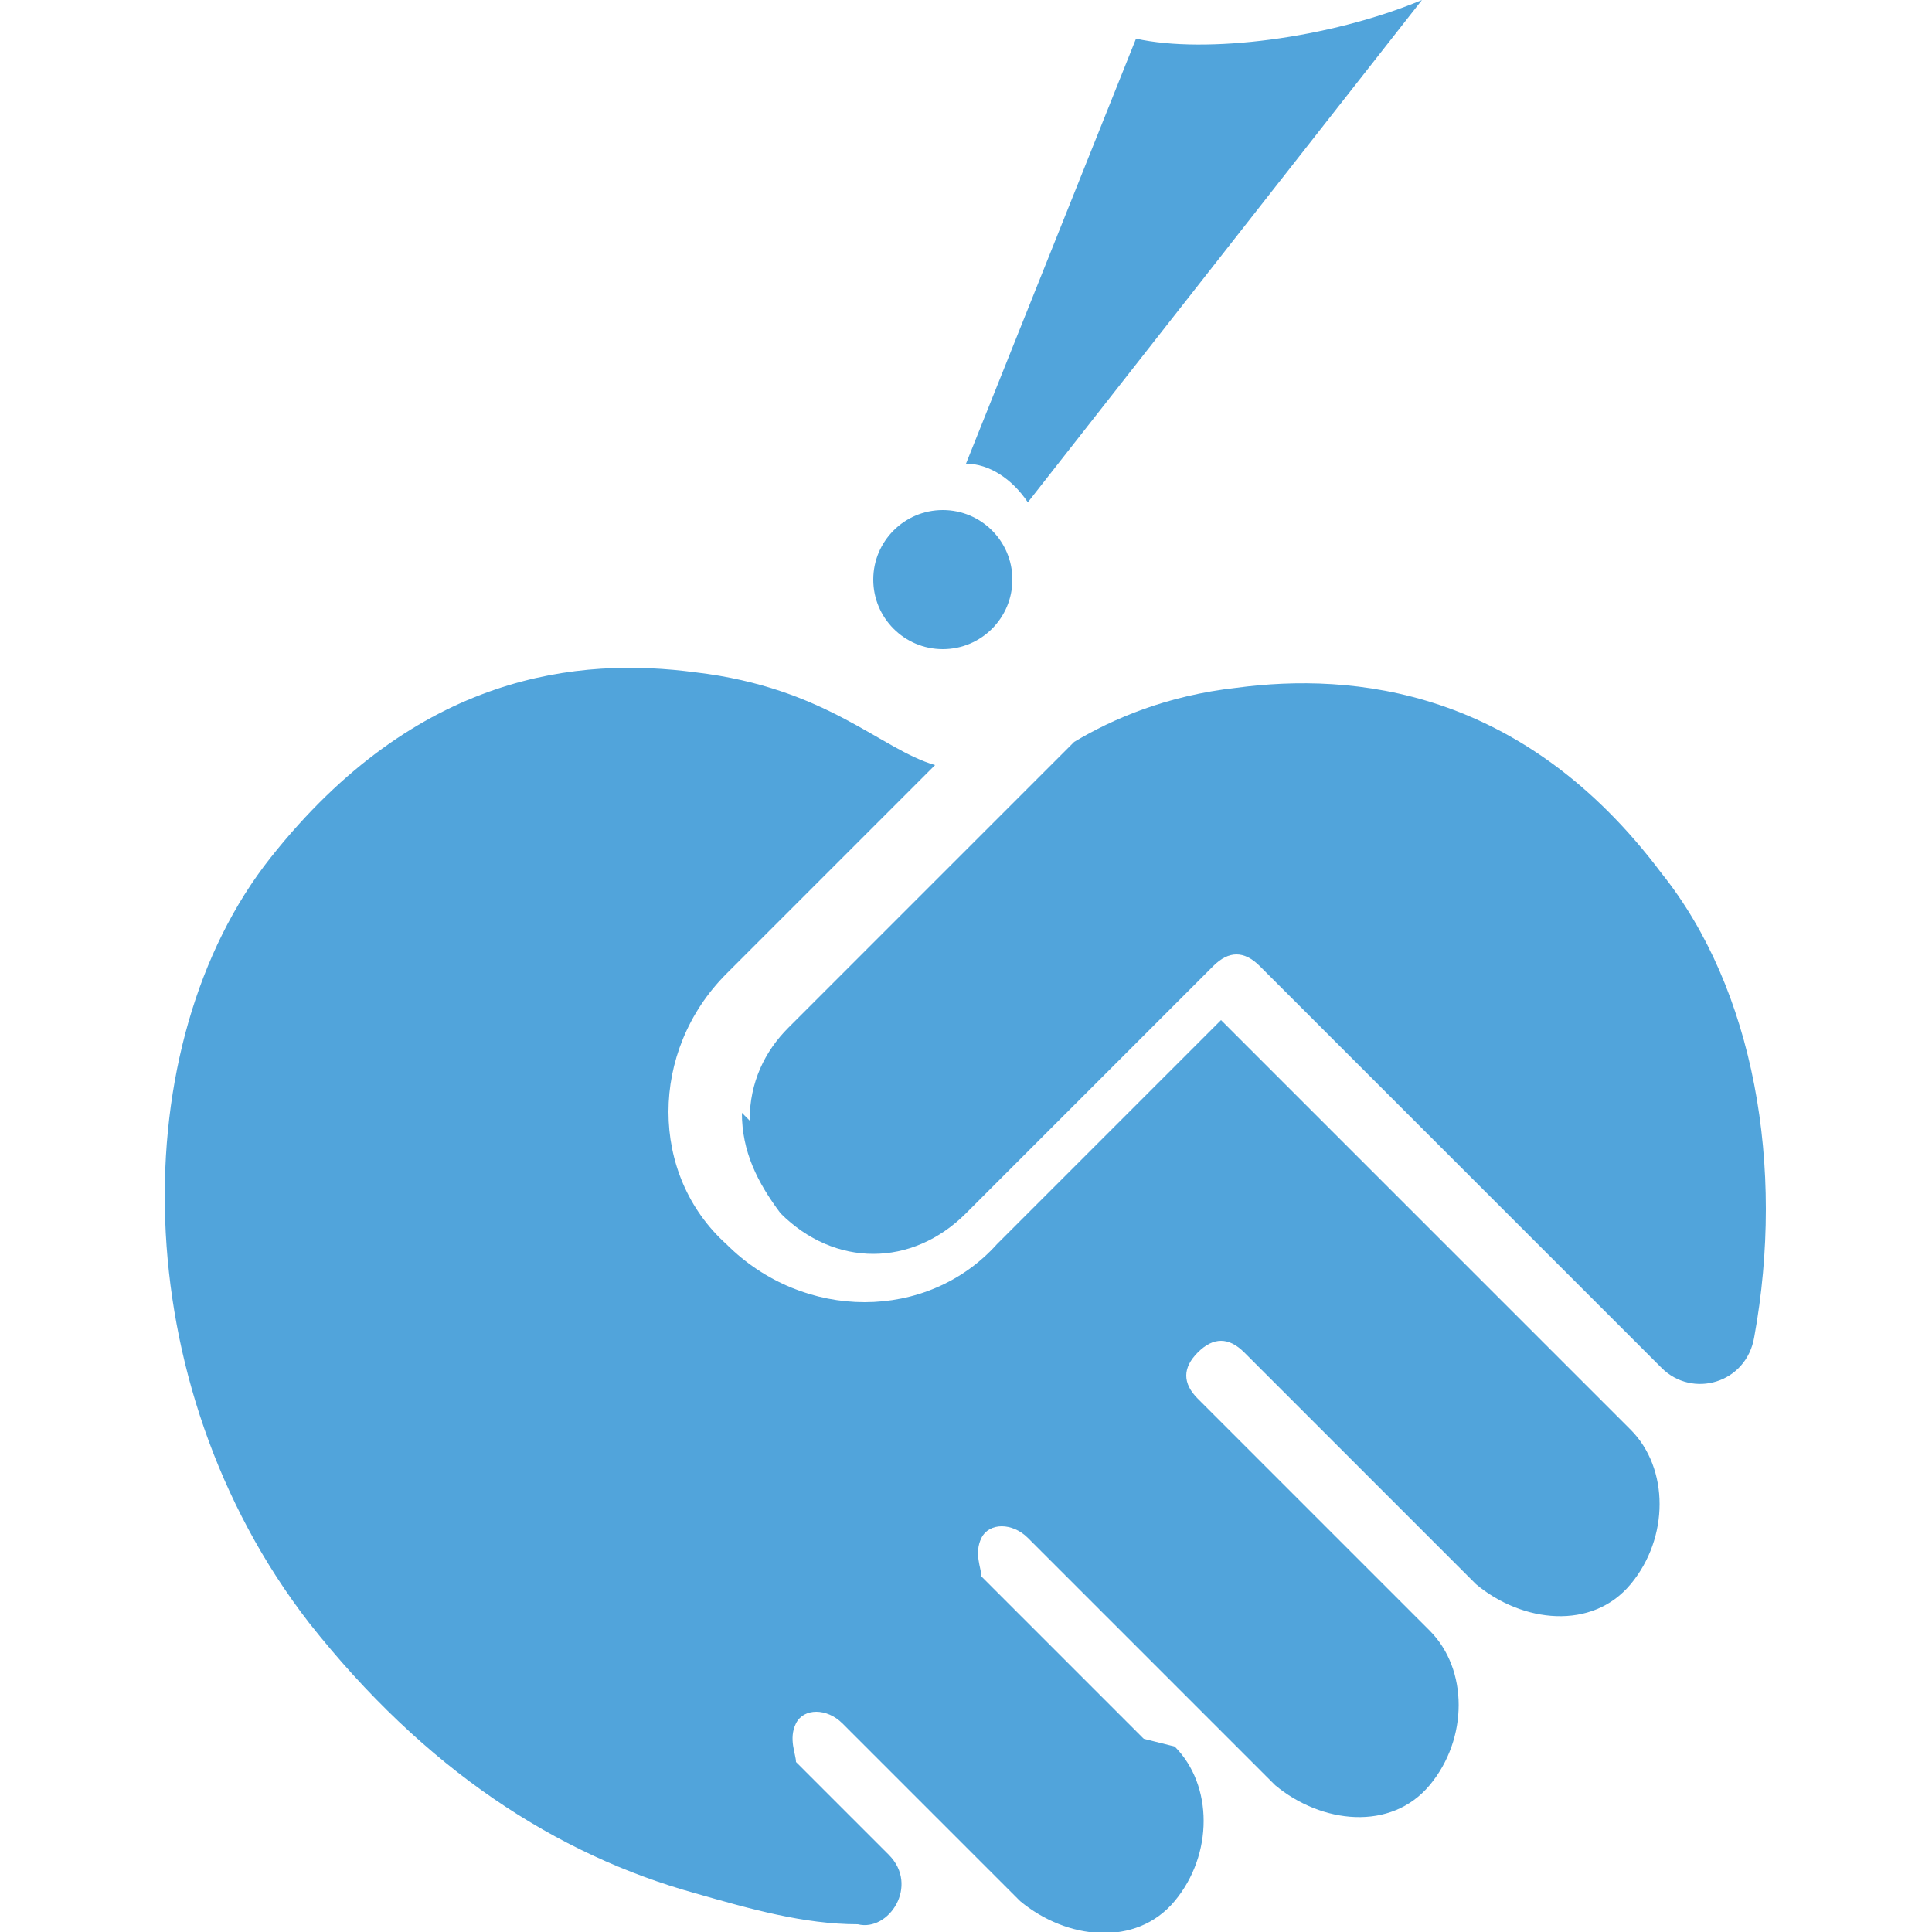
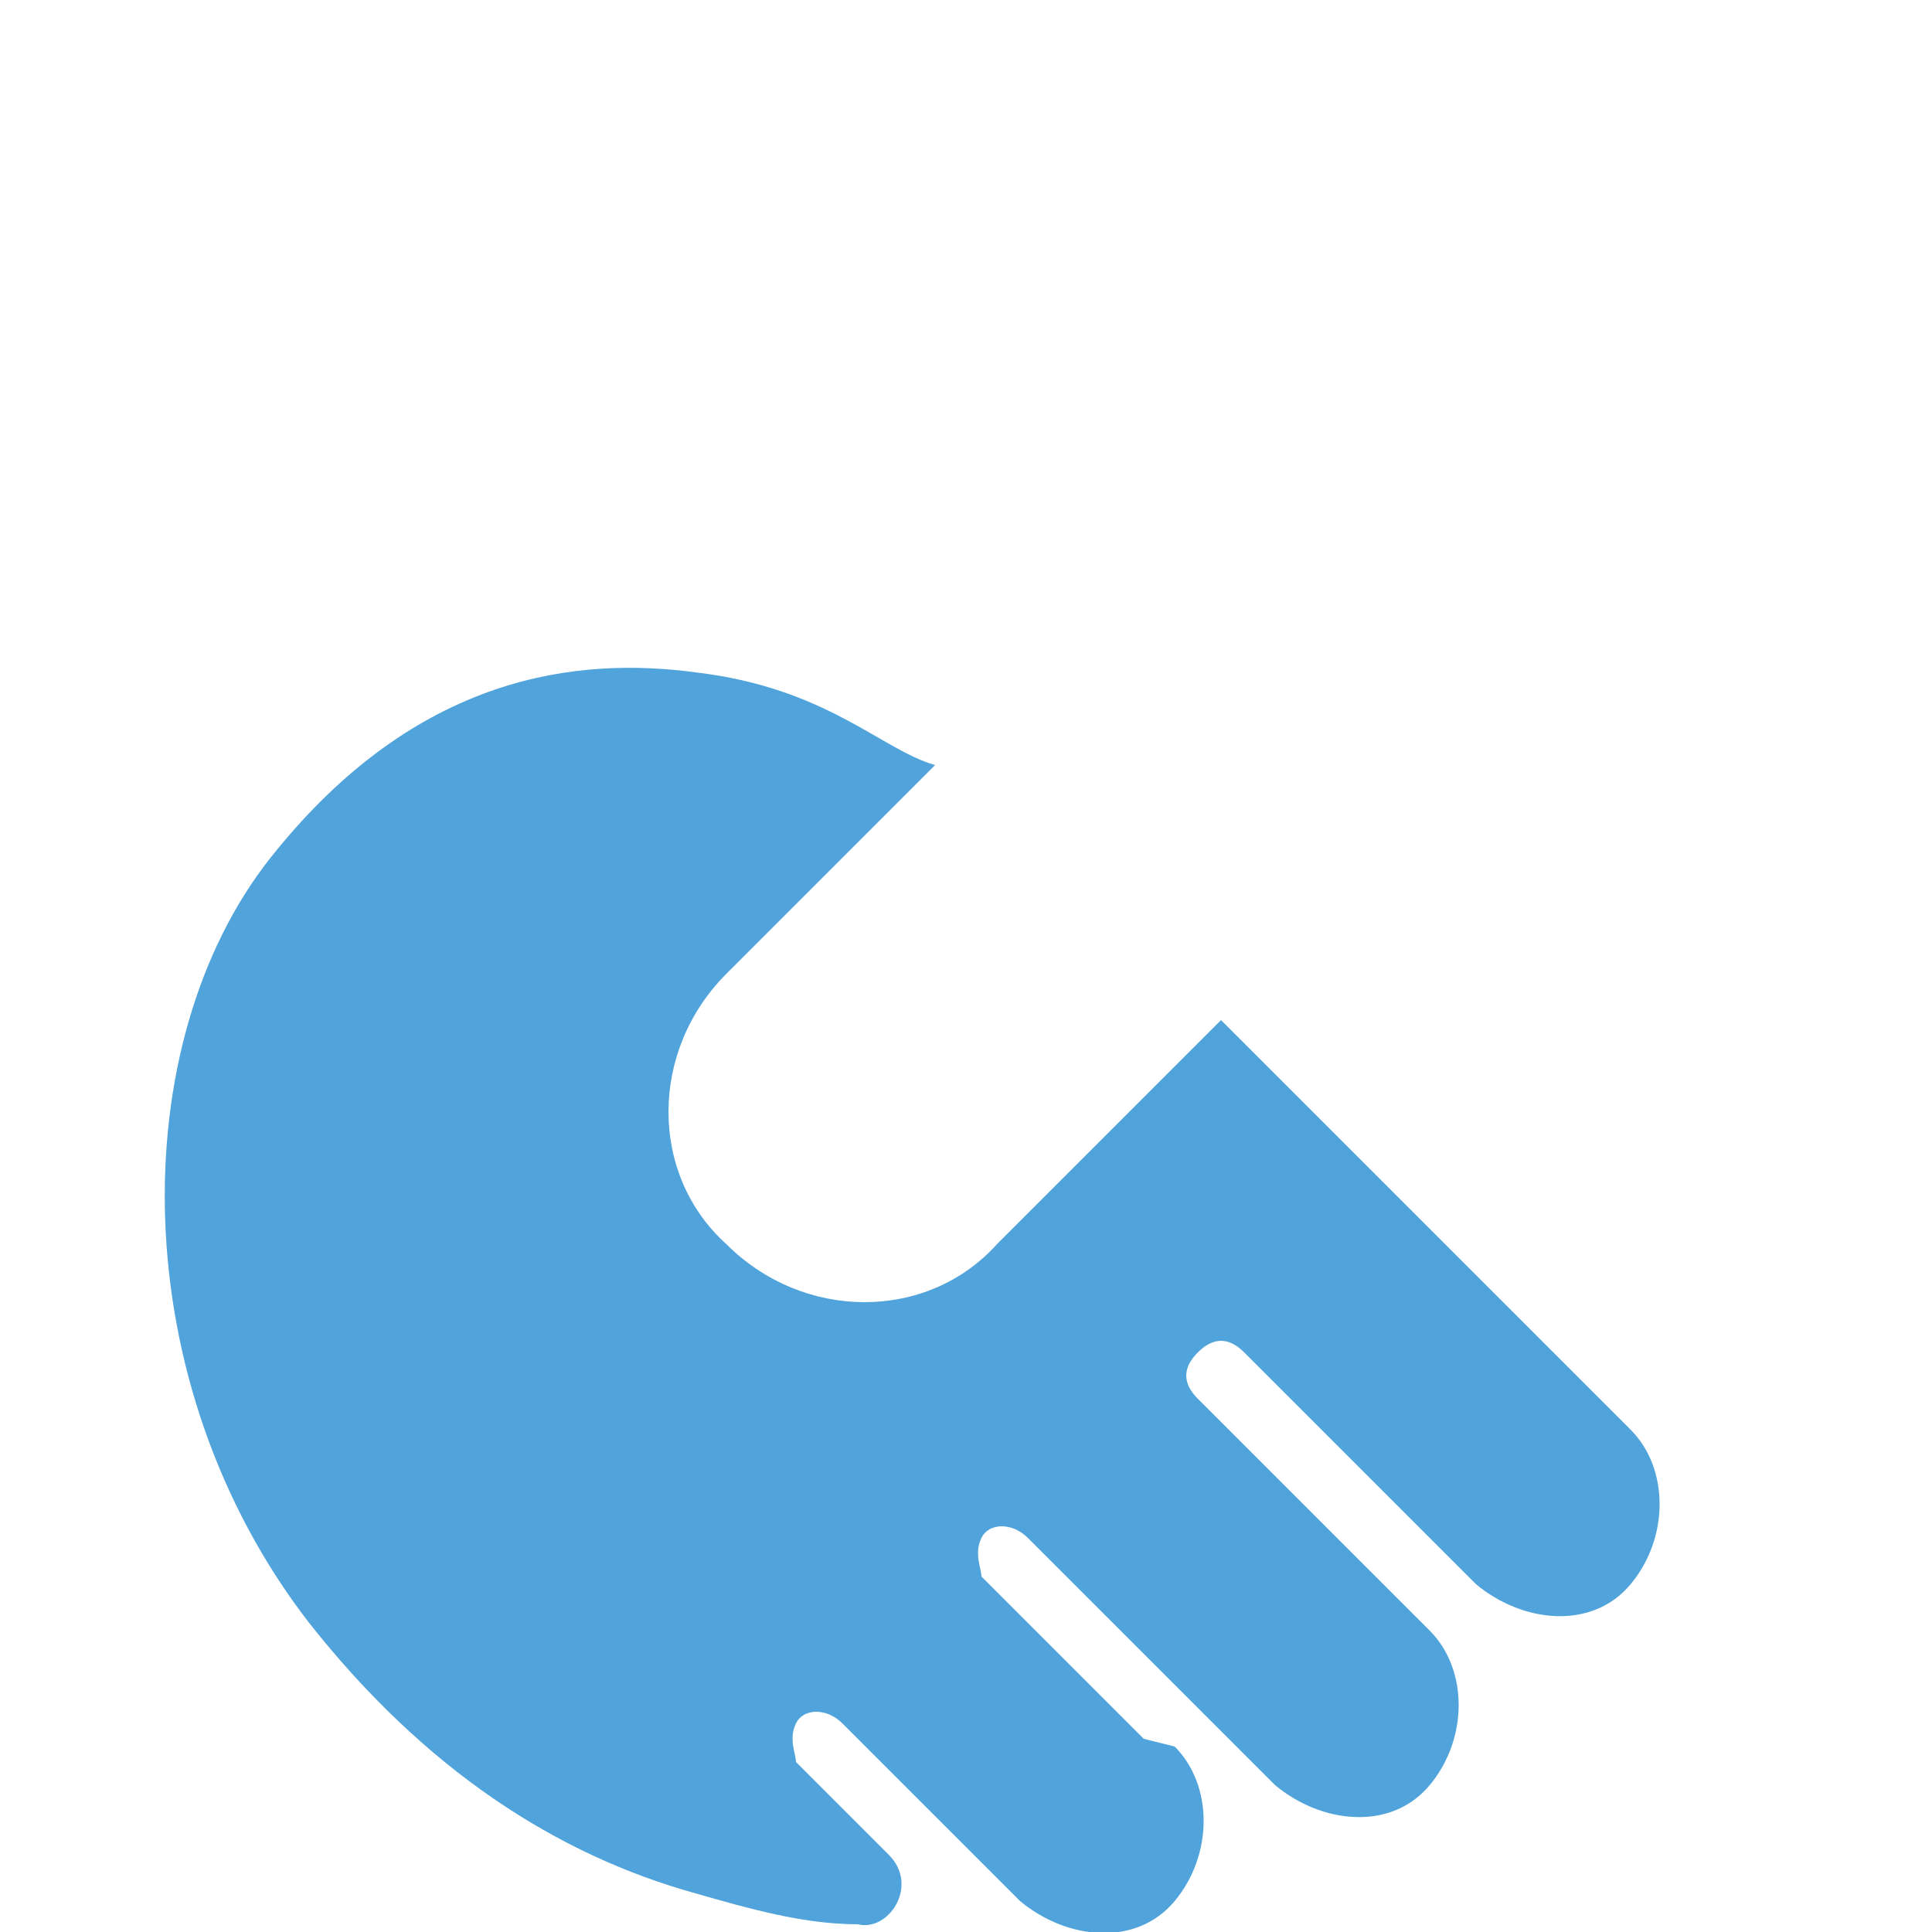
<svg xmlns="http://www.w3.org/2000/svg" id="_レイヤー_1" version="1.1" viewBox="0 0 25 25">
  <defs>
    <style>
      .st0 {
        fill: #51a4db;
      }
    </style>
  </defs>
  <g>
-     <path class="st0" d="M9.6,14.4c0,.5.2.9.5,1.3.7.7,1.7.7,2.4,0l3.2-3.2c.2-.2.4-.2.6,0l5.2,5.2c.4.4,1.1.2,1.2-.4.4-2.2,0-4.5-1.2-6-1.8-2.4-4-2.6-5.5-2.4-.9.1-1.6.4-2.1.7l-3.7,3.7c-.3.3-.5.7-.5,1.2Z" />
    <path class="st0" d="M15.2,22.6c.5.5.5,1.4,0,2s-1.4.5-2,0l-2.3-2.3c-.2-.2-.5-.2-.6,0s0,.4,0,.5l1.2,1.2c.4.4,0,1-.4.9-.7,0-1.4-.2-2.1-.4-1.8-.5-3.5-1.6-5-3.5-2.4-3.1-2.4-7.5-.5-9.9s4-2.6,5.5-2.4c1.7.2,2.4,1,3.1,1.2l-2.7,2.7c-1,1-1,2.6,0,3.5,1,1,2.6,1,3.5,0l2.9-2.9,5.3,5.3c.5.5.5,1.4,0,2s-1.4.5-2,0l-3-3c-.2-.2-.4-.2-.6,0-.2.2-.2.4,0,.6l3,3c.5.5.5,1.4,0,2s-1.4.5-2,0l-3.2-3.2c-.2-.2-.5-.2-.6,0s0,.4,0,.5l2.1,2.1Z" />
  </g>
  <g>
-     <circle class="st0" cx="12.2" cy="7.5" r=".9" />
-     <path class="st0" d="M14.7.5l-2.2,5.5c.3,0,.6.2.8.5L18.4,0c-1.2.5-2.8.7-3.7.5Z" />
-   </g>
+     </g>
</svg>